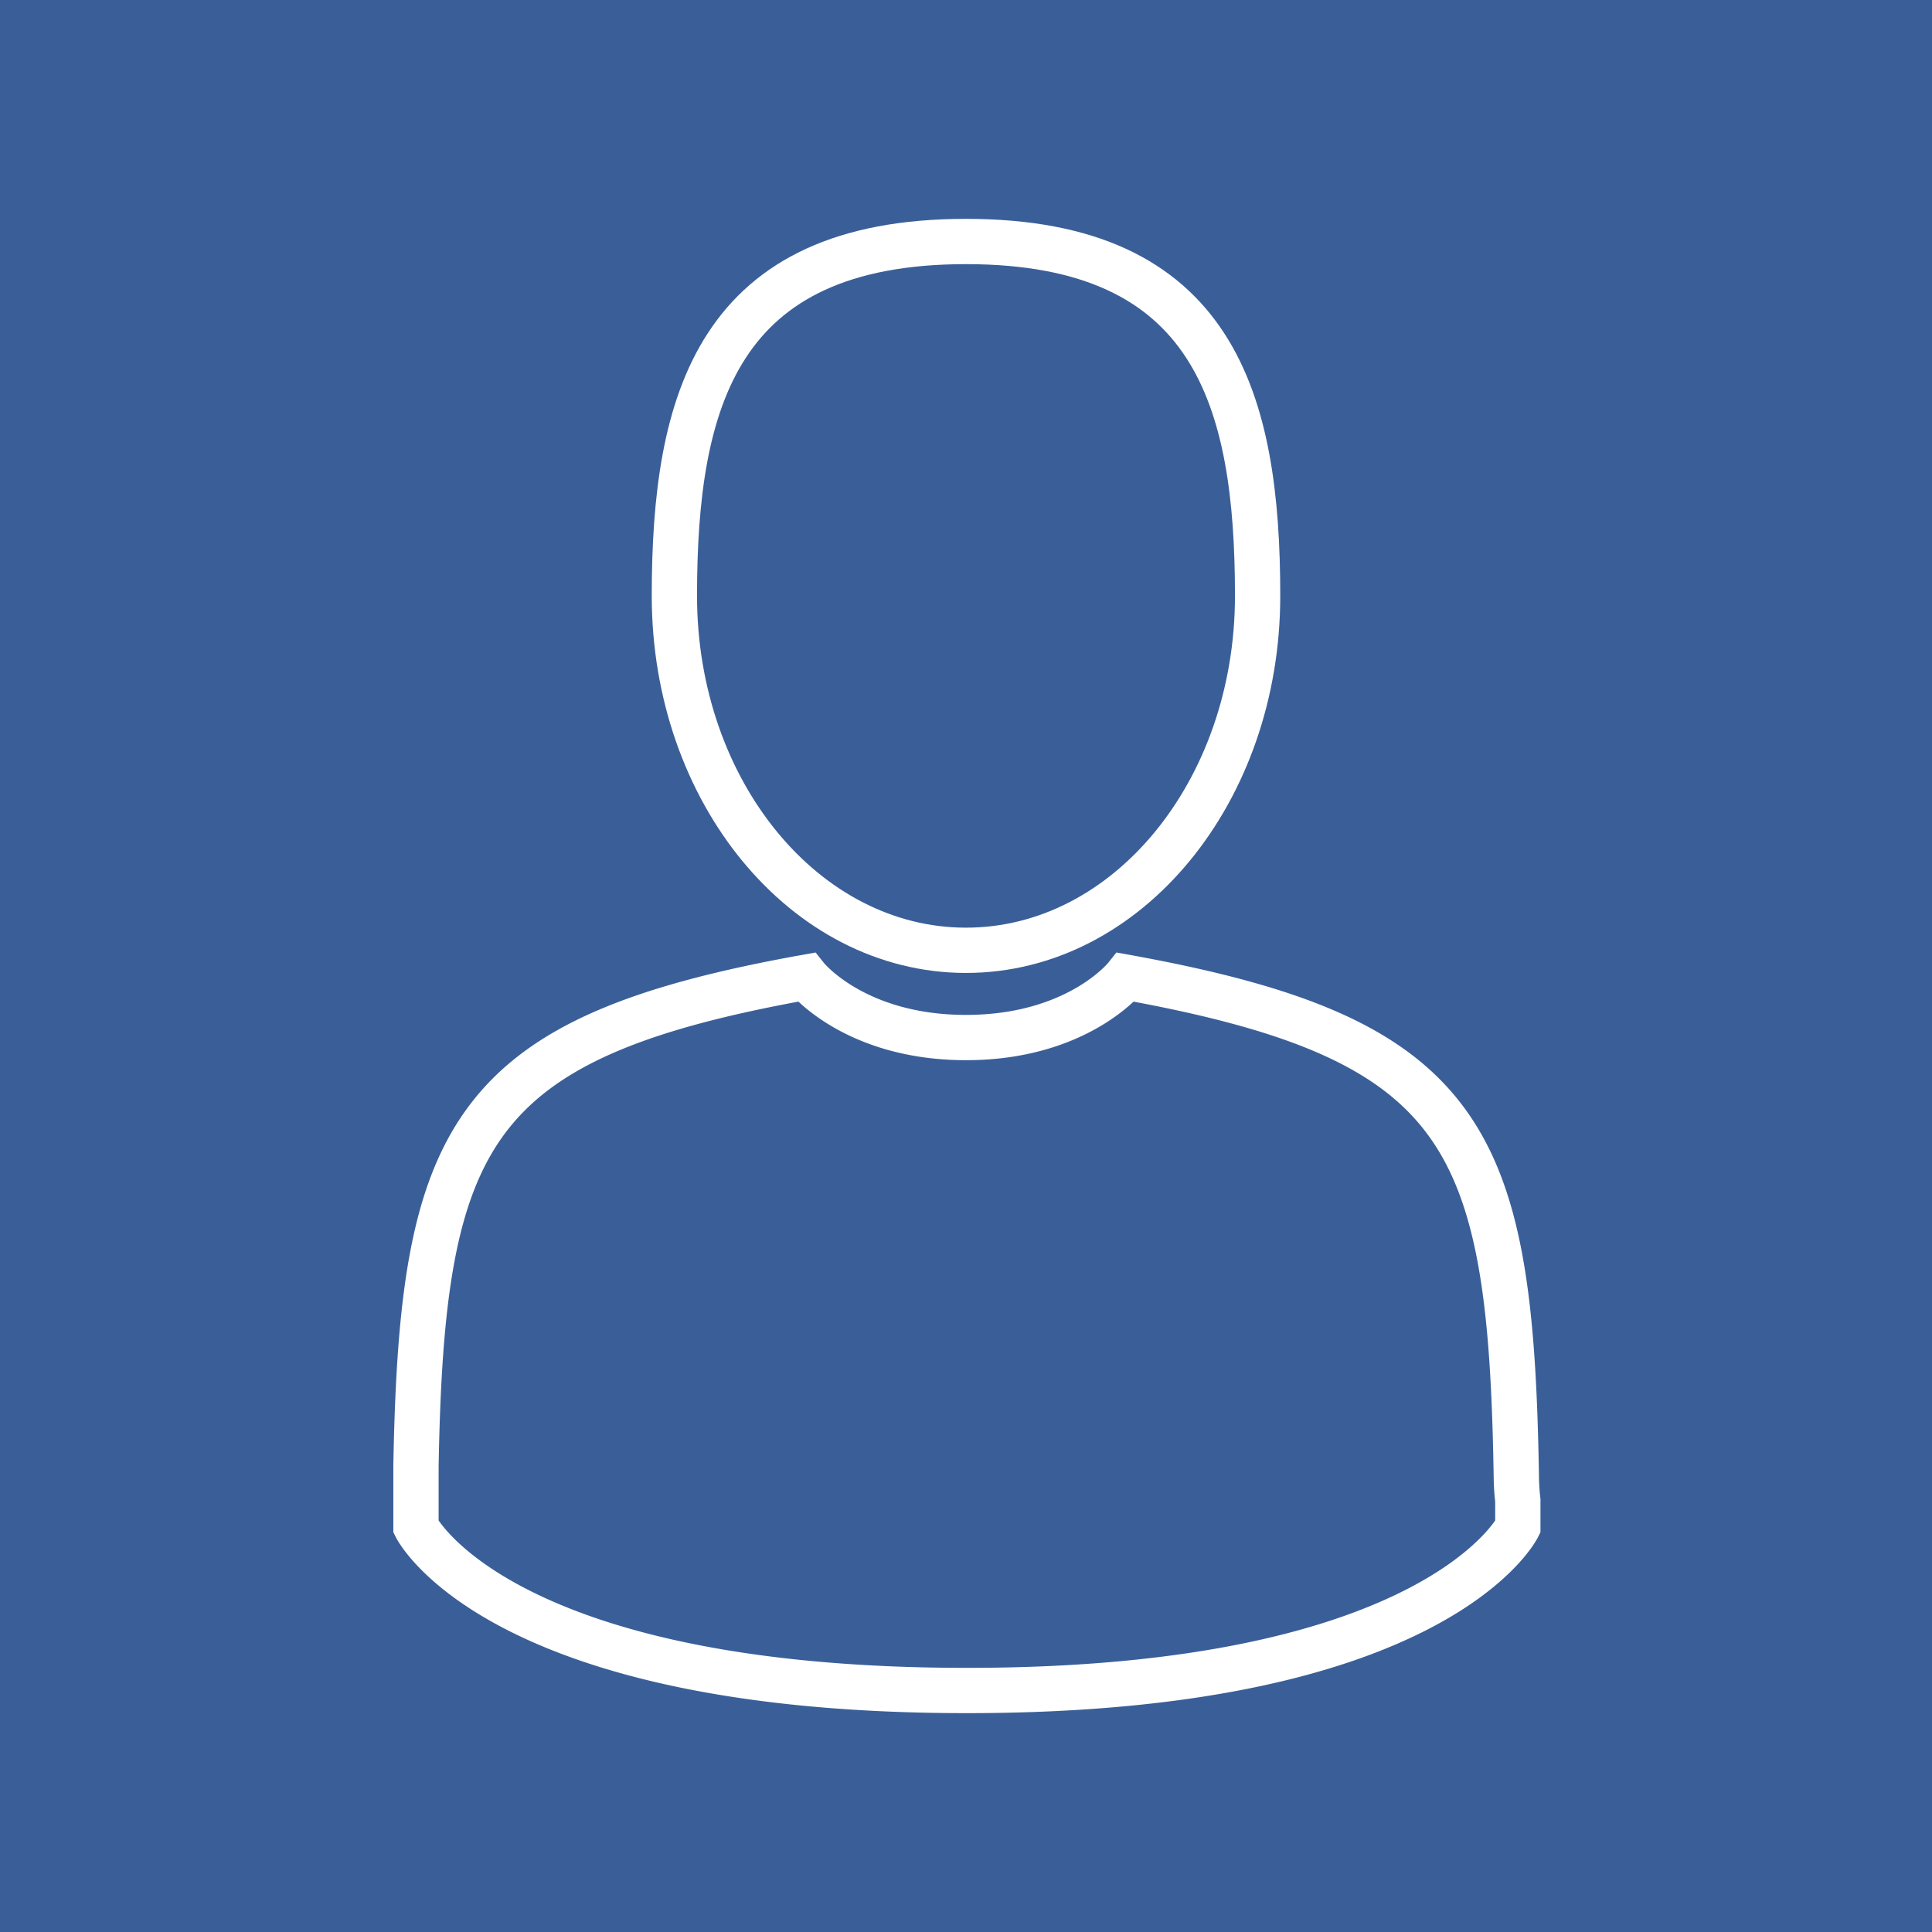
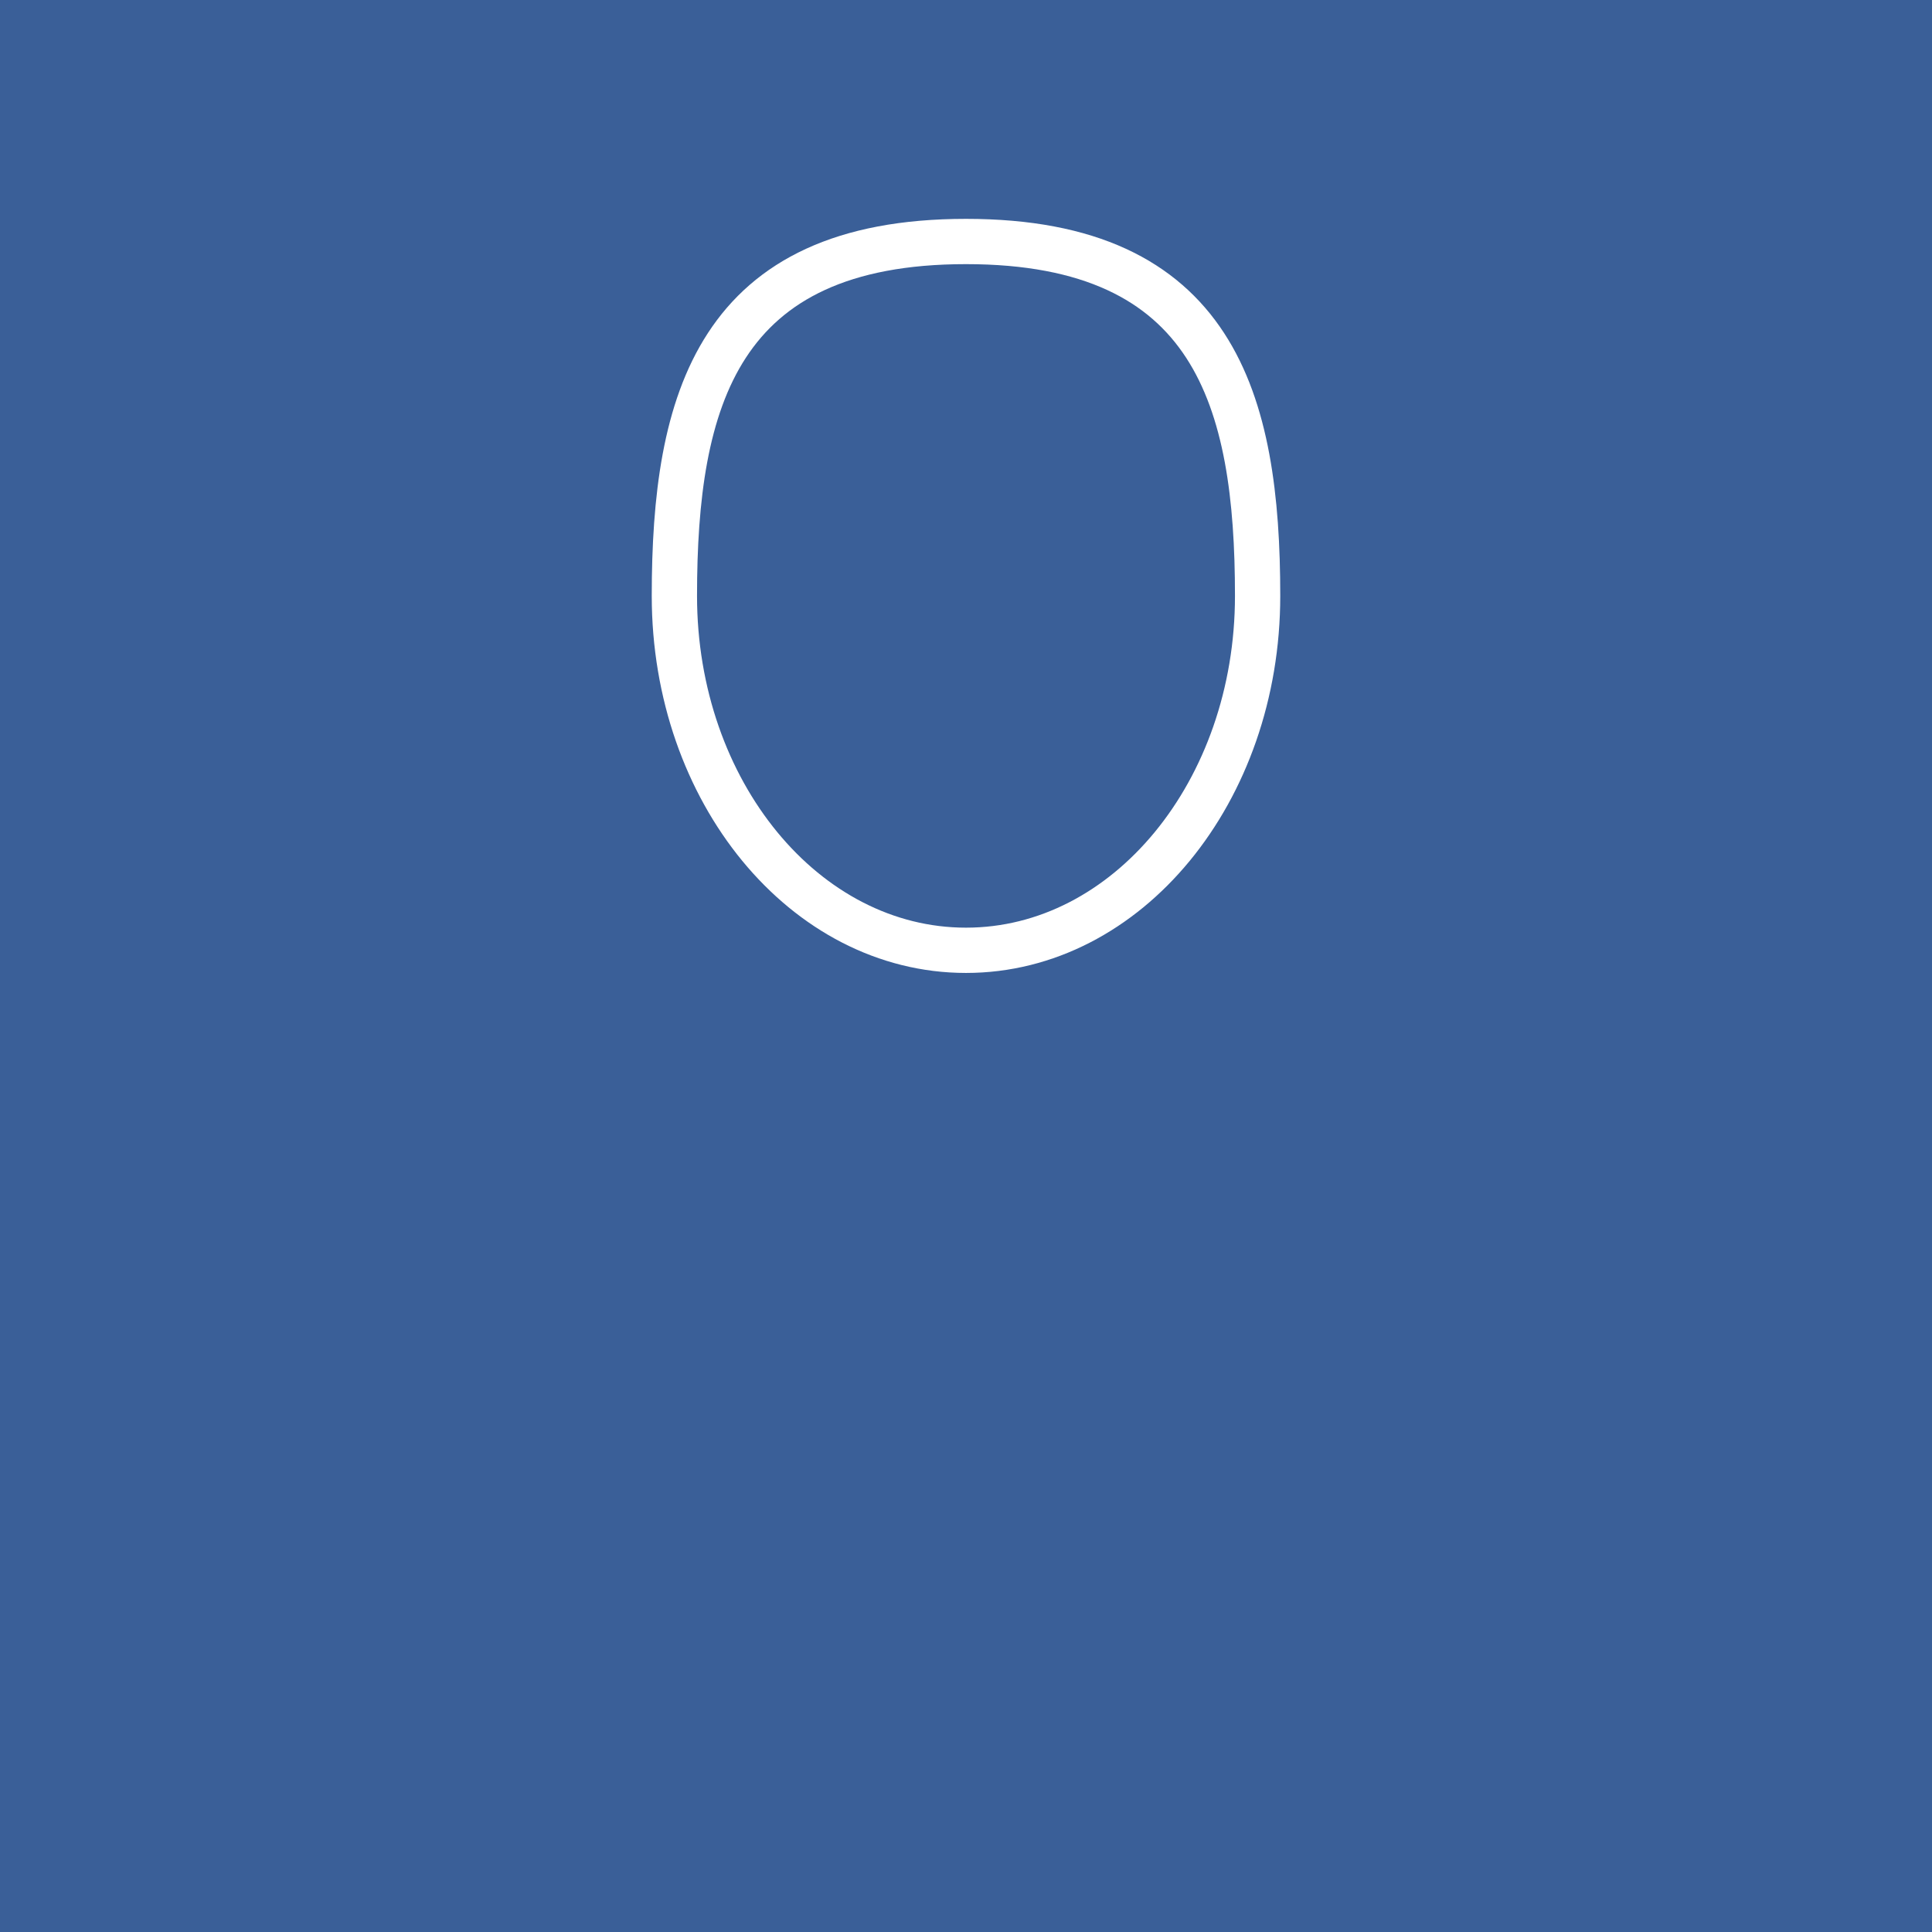
<svg xmlns="http://www.w3.org/2000/svg" id="Capa_1" data-name="Capa 1" viewBox="0 0 64 64">
  <defs>
    <style>.cls-1{fill:#3a5f98;}.cls-2{fill:none;stroke:#fff;stroke-miterlimit:10;stroke-width:1.5px;}</style>
  </defs>
  <title>Монтажная область 1</title>
  <rect class="cls-1" width="64" height="64" />
  <path class="cls-2" d="M32,31.48c5.34,0,9.66-5.26,9.66-11.74S40.24,8,32,8s-9.66,5.26-9.66,11.74S26.66,31.48,32,31.48Z" />
-   <path class="cls-2" d="M50.23,48.92c-.18-11.29-1.65-14.51-12.94-16.55,0,0-1.59,2-5.29,2s-5.29-2-5.29-2c-11.16,2-12.73,5.18-12.93,16.18,0,.9,0,.95,0,.84,0,.2,0,.56,0,1.19,0,0,2.69,5.42,18.25,5.42s18.25-5.42,18.25-5.42c0-.4,0-.69,0-.88A7.27,7.27,0,0,1,50.23,48.92Z" />
</svg>